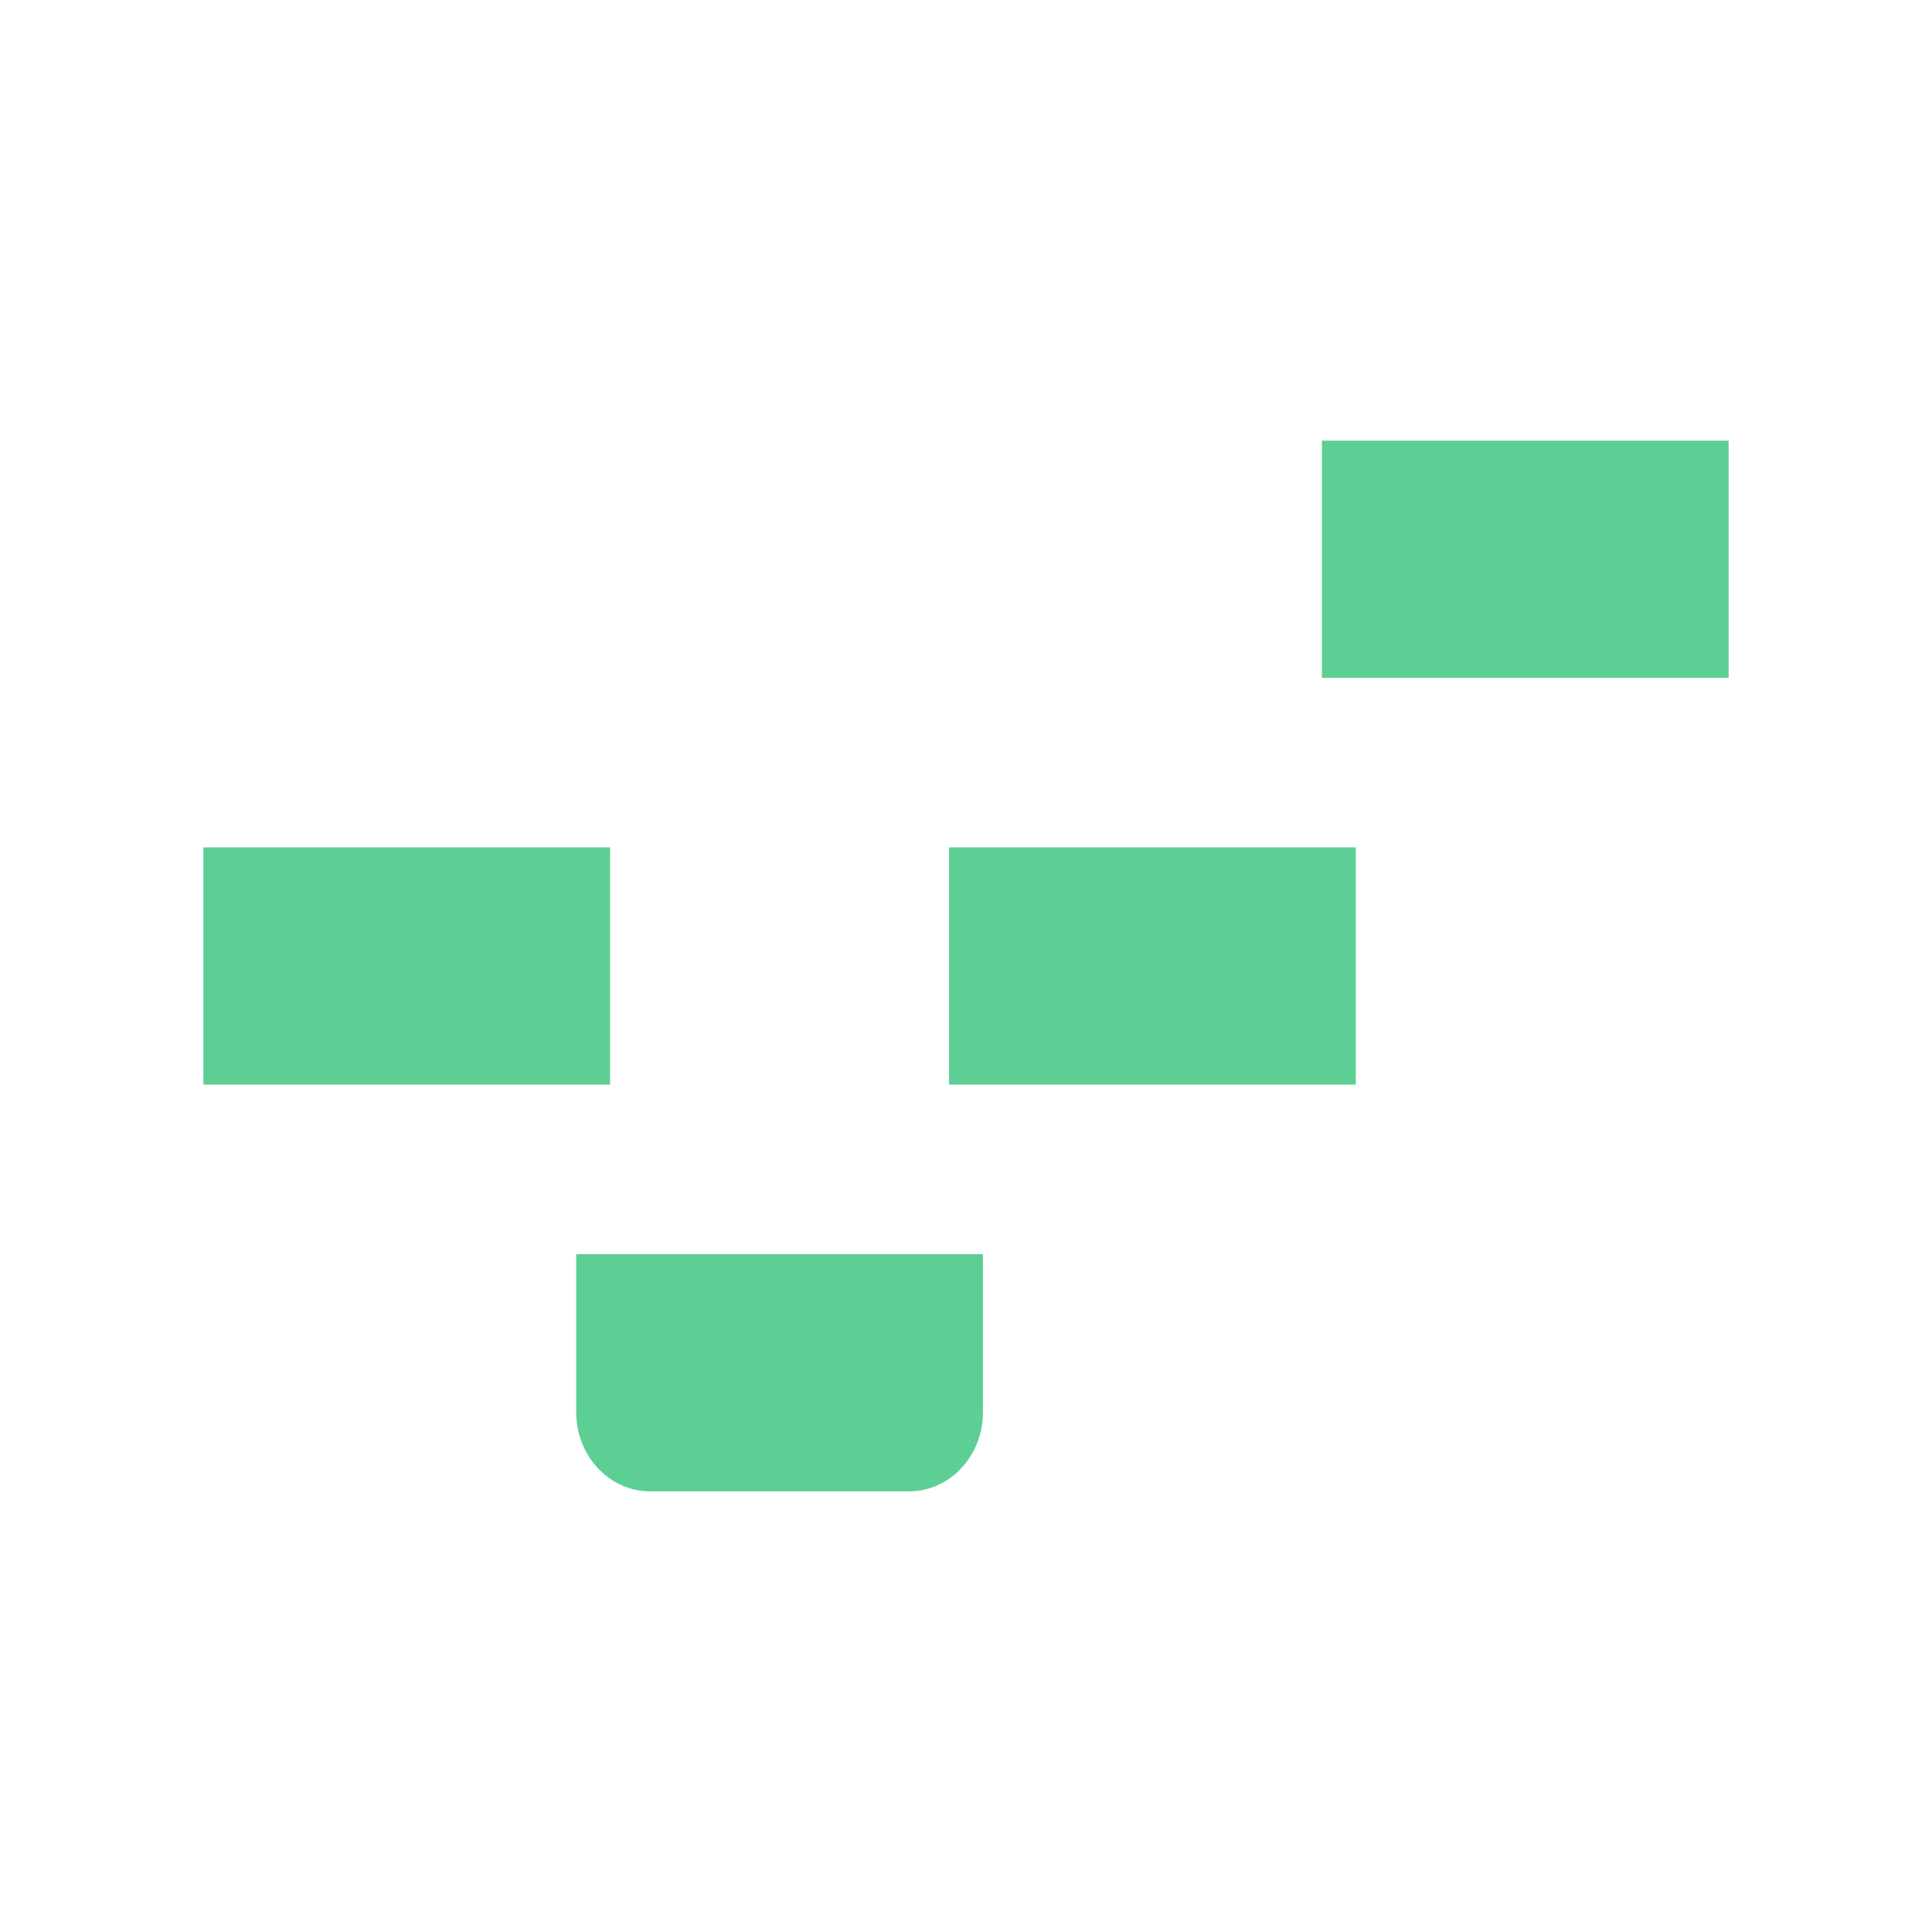
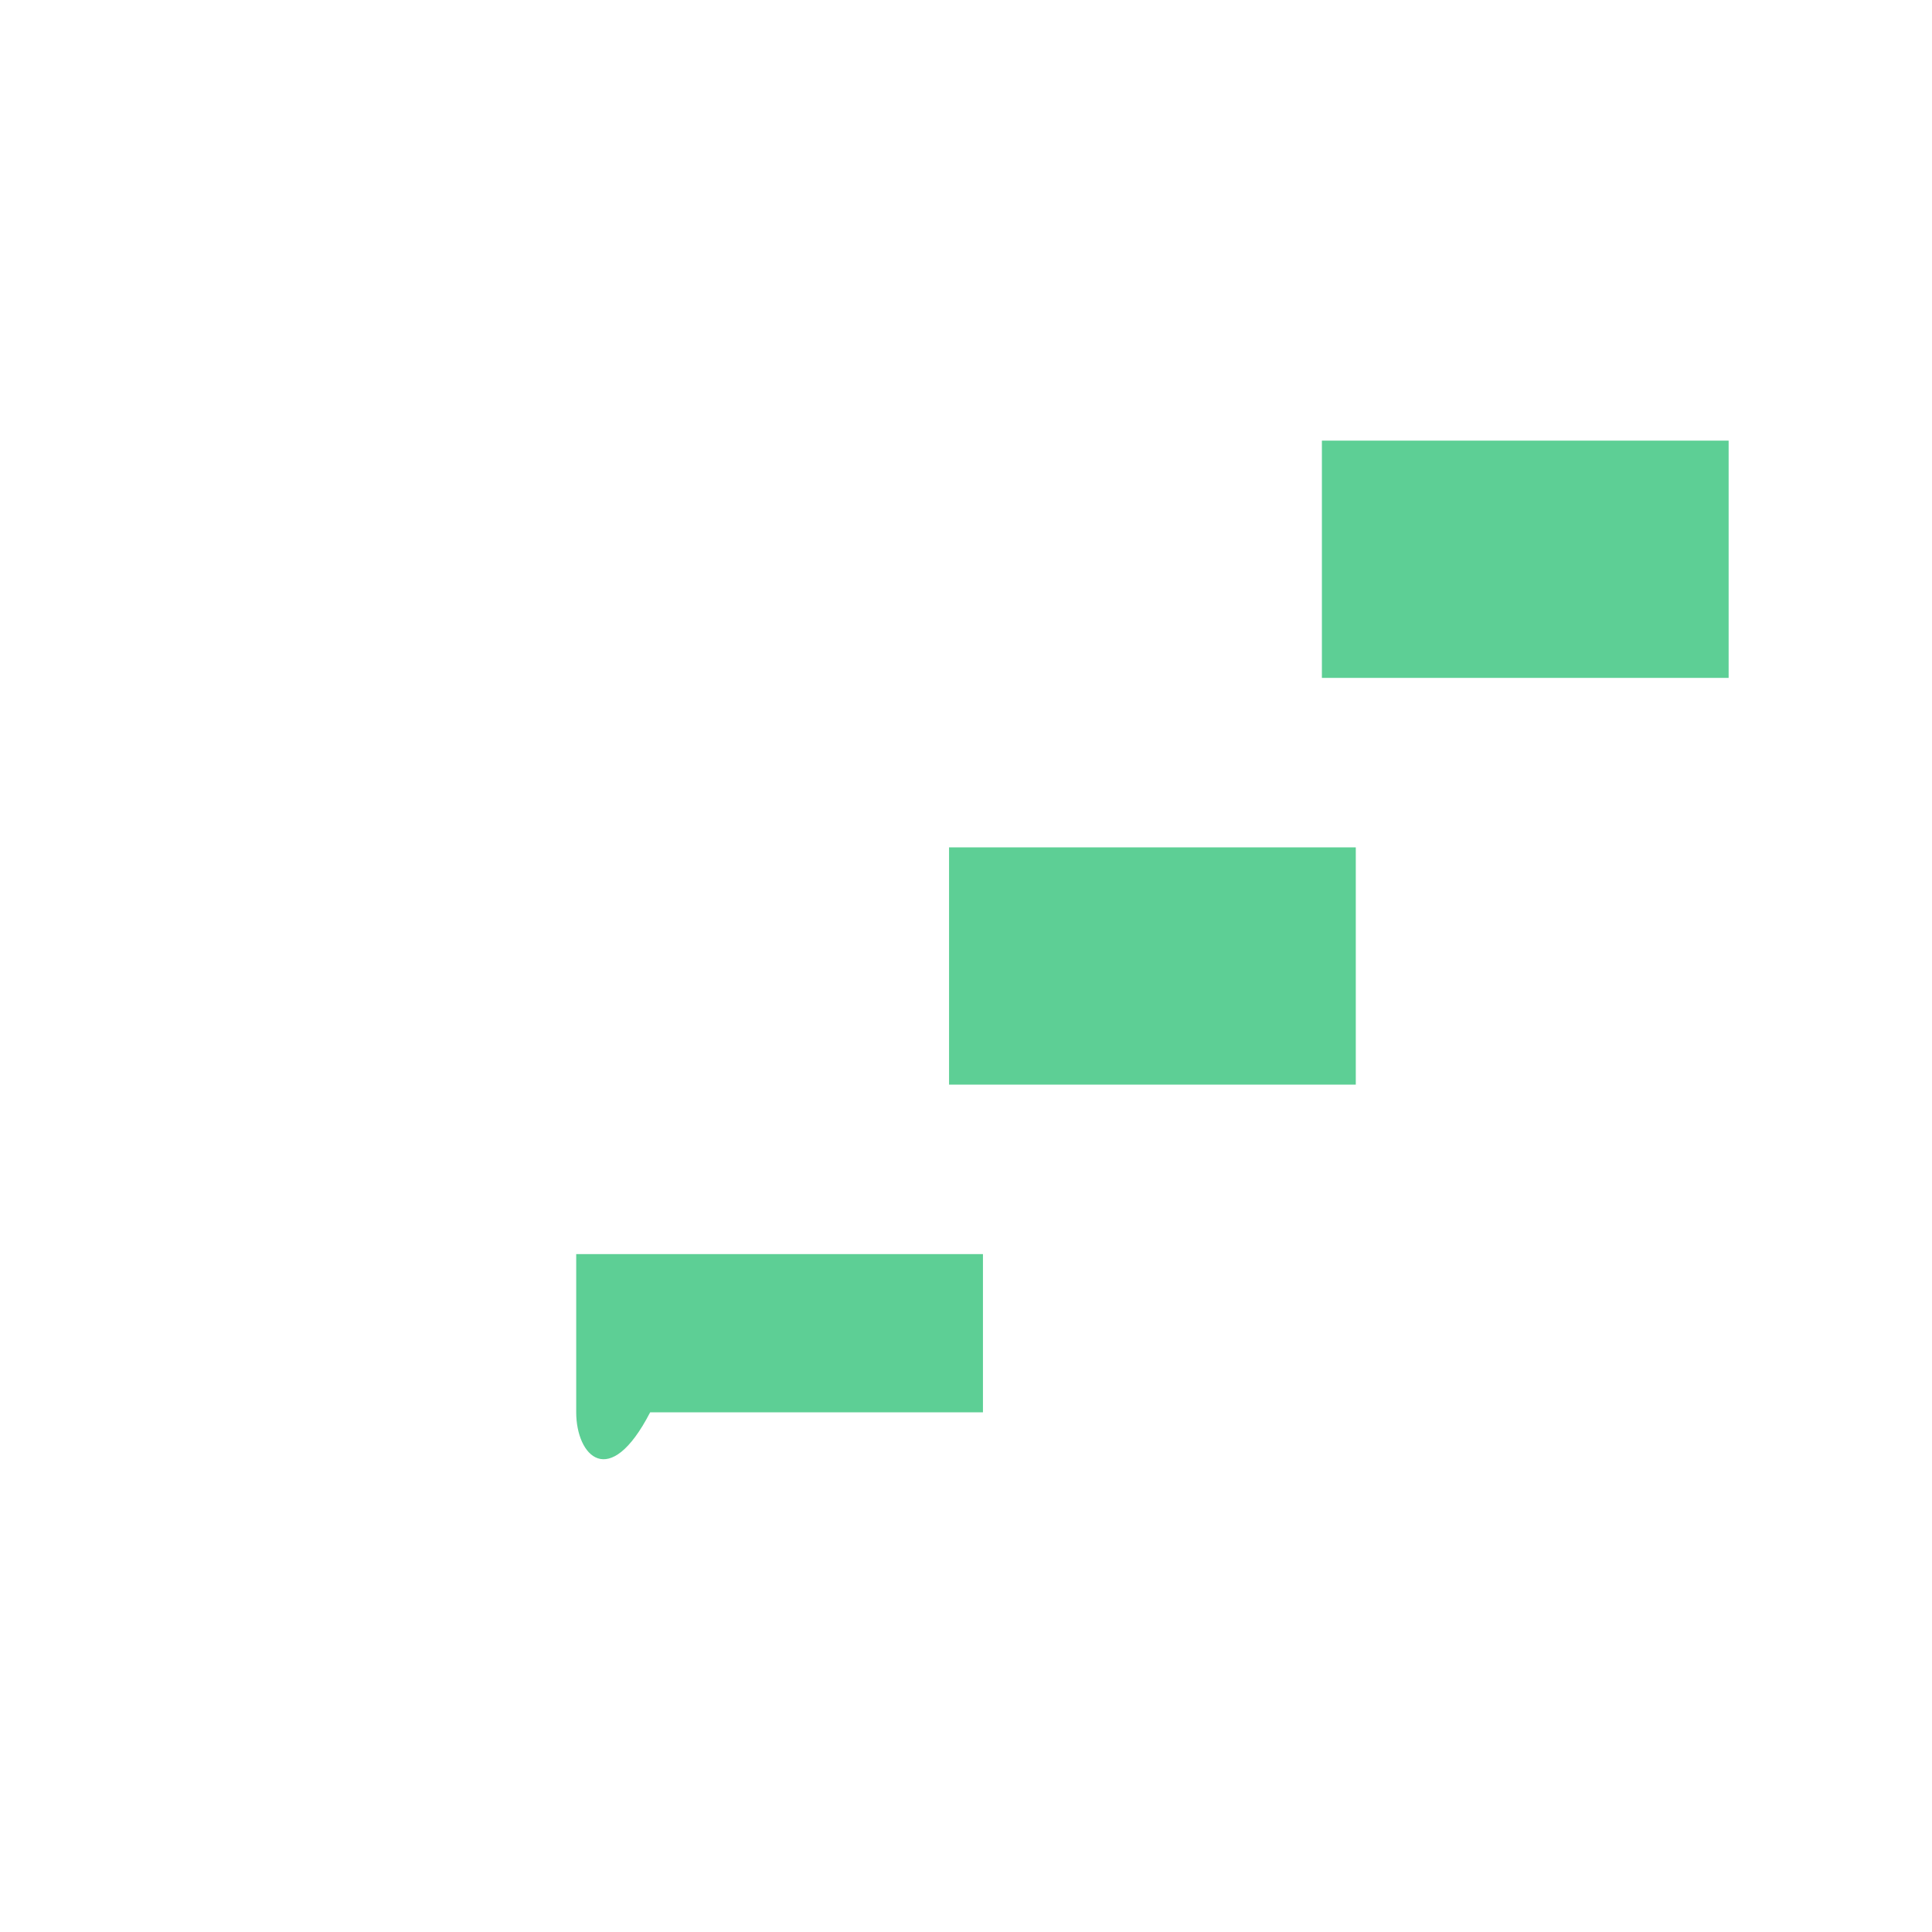
<svg xmlns="http://www.w3.org/2000/svg" width="57" height="57" viewBox="0 0 57 57" fill="none">
  <path d="M51 13H39V20H51V13Z" fill="#5DCF95" />
-   <path d="M18 25H6V32H18V25Z" fill="#5DCF95" />
  <path d="M40 25H28V32H40V25Z" fill="#5DCF95" />
-   <path d="M17 37H29V41.667C29 42.955 28.023 44 26.818 44H19.182C17.977 44 17 42.955 17 41.667V37Z" fill="#5DCF95" />
+   <path d="M17 37H29V41.667H19.182C17.977 44 17 42.955 17 41.667V37Z" fill="#5DCF95" />
</svg>